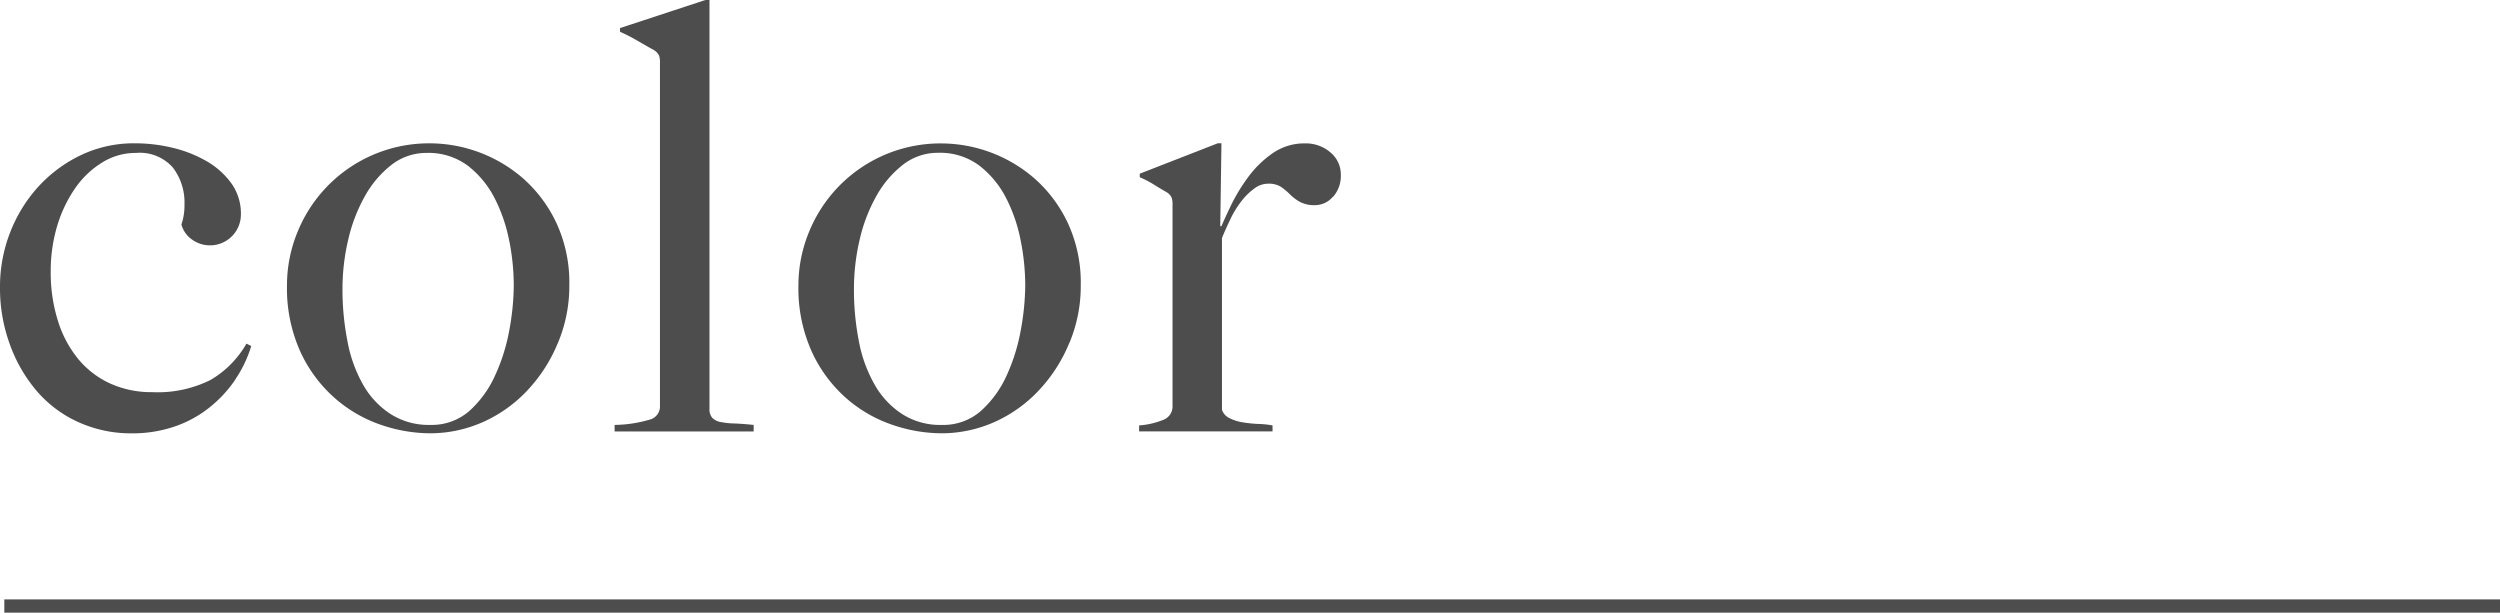
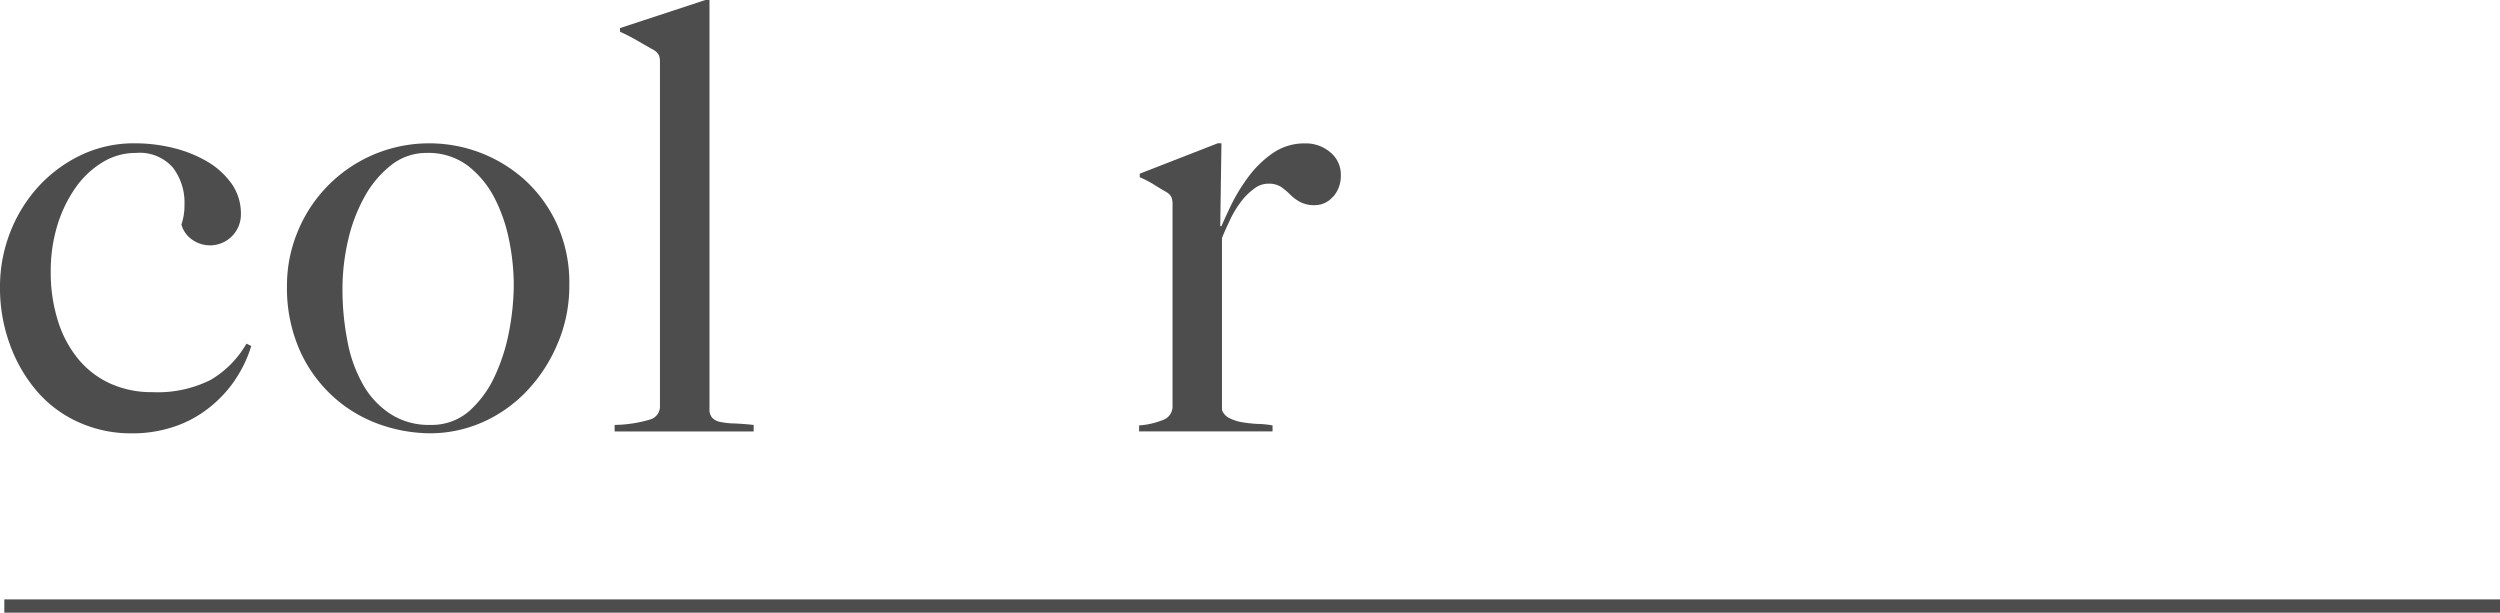
<svg xmlns="http://www.w3.org/2000/svg" width="81.608" height="20" viewBox="0 0 81.608 20">
  <defs>
    <clipPath id="clip-path">
      <rect id="Rectangle_148" data-name="Rectangle 148" width="81.608" height="20" fill="none" />
    </clipPath>
  </defs>
  <g id="txt-color" transform="translate(0 0)">
    <g id="Group_234" data-name="Group 234" transform="translate(0 0)" clip-path="url(#clip-path)">
      <path id="Path_906" data-name="Path 906" d="M7.675,9.884a4.085,4.085,0,0,1-.857.916,3.754,3.754,0,0,1-1.139.613,4.274,4.274,0,0,1-1.374.216,4.167,4.167,0,0,1-1.734-.361,3.9,3.9,0,0,1-1.364-1.013,4.877,4.877,0,0,1-.885-1.53A5.337,5.337,0,0,1,0,6.856,4.879,4.879,0,0,1,.331,5.07a4.8,4.8,0,0,1,.916-1.489A4.534,4.534,0,0,1,2.639,2.548,4.01,4.01,0,0,1,4.4,2.161a5.2,5.2,0,0,1,1.266.154,4.126,4.126,0,0,1,1.11.448,2.582,2.582,0,0,1,.788.721,1.687,1.687,0,0,1,.3.994A1.008,1.008,0,0,1,6.264,5.3a.879.879,0,0,1-.342-.487,1.966,1.966,0,0,0,.1-.66,1.874,1.874,0,0,0-.379-1.2,1.438,1.438,0,0,0-1.2-.478,2.061,2.061,0,0,0-1.11.314,2.945,2.945,0,0,0-.877.835A4.326,4.326,0,0,0,1.87,4.847a5.118,5.118,0,0,0-.214,1.5A5.224,5.224,0,0,0,1.89,7.953,3.676,3.676,0,0,0,2.552,9.2a2.925,2.925,0,0,0,1.041.8,3.252,3.252,0,0,0,1.374.284,3.865,3.865,0,0,0,1.909-.4A3.232,3.232,0,0,0,8.045,8.7l.156.078a4,4,0,0,1-.526,1.1" transform="translate(0 2.517)" fill="#4d4d4d" />
      <path id="Path_907" data-name="Path 907" d="M13.172,8.675a5.046,5.046,0,0,1-.994,1.55,4.5,4.5,0,0,1-1.45,1.035,4.255,4.255,0,0,1-1.745.368,4.992,4.992,0,0,1-1.578-.273A4.468,4.468,0,0,1,5.9,10.489,4.54,4.54,0,0,1,4.767,8.97,5.031,5.031,0,0,1,4.328,6.8,4.567,4.567,0,0,1,4.67,5.063a4.628,4.628,0,0,1,4.353-2.9,4.661,4.661,0,0,1,3.03,1.16,4.475,4.475,0,0,1,1.071,1.442,4.62,4.62,0,0,1,.42,2.035,4.779,4.779,0,0,1-.372,1.879m-1.587-3.32a5.214,5.214,0,0,0-.476-1.4,3.158,3.158,0,0,0-.877-1.065,2.143,2.143,0,0,0-1.346-.418,1.843,1.843,0,0,0-1.147.39,3.366,3.366,0,0,0-.868,1.022,5.323,5.323,0,0,0-.545,1.424A7.006,7.006,0,0,0,6.14,6.913,8.667,8.667,0,0,0,6.3,8.608,4.521,4.521,0,0,0,6.8,10.019a2.762,2.762,0,0,0,.9.974,2.3,2.3,0,0,0,1.305.361A1.86,1.86,0,0,0,10.28,10.9a3.471,3.471,0,0,0,.838-1.152,6.133,6.133,0,0,0,.468-1.489,8.257,8.257,0,0,0,.145-1.481,7.547,7.547,0,0,0-.145-1.422" transform="translate(5.04 2.516)" fill="#4d4d4d" />
      <path id="Path_908" data-name="Path 908" d="M9.269,14.084V13.87a4.254,4.254,0,0,0,1.188-.186.443.443,0,0,0,.292-.437V2.045a.648.648,0,0,0-.03-.234.424.424,0,0,0-.165-.175c-.117-.065-.292-.165-.526-.3a5.488,5.488,0,0,0-.584-.3V.916L12.23,0h.136V13.344a.414.414,0,0,0,.089.292.48.48,0,0,0,.262.136,2.531,2.531,0,0,0,.448.05c.182.006.4.022.643.048v.214Z" transform="translate(10.794 0.001)" fill="#4d4d4d" />
-       <path id="Path_909" data-name="Path 909" d="M20.885,8.675a5.046,5.046,0,0,1-.994,1.55,4.5,4.5,0,0,1-1.45,1.035,4.255,4.255,0,0,1-1.745.368,4.992,4.992,0,0,1-1.578-.273,4.468,4.468,0,0,1-1.509-.866A4.54,4.54,0,0,1,12.48,8.97,5.031,5.031,0,0,1,12.041,6.8a4.567,4.567,0,0,1,.342-1.734,4.628,4.628,0,0,1,4.353-2.9,4.661,4.661,0,0,1,3.03,1.16,4.475,4.475,0,0,1,1.071,1.442,4.62,4.62,0,0,1,.42,2.035,4.779,4.779,0,0,1-.372,1.879M19.3,5.355a5.214,5.214,0,0,0-.476-1.4,3.158,3.158,0,0,0-.877-1.065A2.143,2.143,0,0,0,16.6,2.472a1.843,1.843,0,0,0-1.147.39,3.366,3.366,0,0,0-.868,1.022,5.323,5.323,0,0,0-.545,1.424,7.006,7.006,0,0,0-.186,1.606,8.667,8.667,0,0,0,.158,1.695,4.521,4.521,0,0,0,.506,1.411,2.762,2.762,0,0,0,.9.974,2.3,2.3,0,0,0,1.305.361,1.86,1.86,0,0,0,1.275-.457,3.471,3.471,0,0,0,.838-1.152A6.133,6.133,0,0,0,19.3,8.257a8.257,8.257,0,0,0,.145-1.481A7.547,7.547,0,0,0,19.3,5.355" transform="translate(14.022 2.516)" fill="#4d4d4d" />
      <path id="Path_910" data-name="Path 910" d="M23.51,3.9a.765.765,0,0,1-.584.281,1,1,0,0,1-.5-.108,1.466,1.466,0,0,1-.32-.242,2.244,2.244,0,0,0-.292-.245.747.747,0,0,0-.429-.106.757.757,0,0,0-.457.167,2.071,2.071,0,0,0-.42.418,3.232,3.232,0,0,0-.351.576c-.1.212-.195.418-.273.613v5.61a.471.471,0,0,0,.253.273,1.432,1.432,0,0,0,.439.136,4.1,4.1,0,0,0,.5.05,2.937,2.937,0,0,1,.459.048v.195H17.179v-.195a2.542,2.542,0,0,0,.771-.175.465.465,0,0,0,.32-.448V4.166a.648.648,0,0,0-.03-.234.424.424,0,0,0-.164-.175c-.117-.065-.253-.147-.409-.245A3.211,3.211,0,0,0,17.2,3.27V3.154L19.75,2.16h.117l-.039,2.708h.039c.065-.156.169-.381.312-.682a5.875,5.875,0,0,1,.545-.9,3.376,3.376,0,0,1,.8-.79,1.807,1.807,0,0,1,1.071-.331,1.226,1.226,0,0,1,.827.292.934.934,0,0,1,.342.74,1.028,1.028,0,0,1-.253.712" transform="translate(20.005 2.516)" fill="#4d4d4d" />
      <rect id="Rectangle_147" data-name="Rectangle 147" width="81.468" height="0.433" transform="translate(0.141 19.567)" fill="#4d4d4d" />
    </g>
  </g>
</svg>